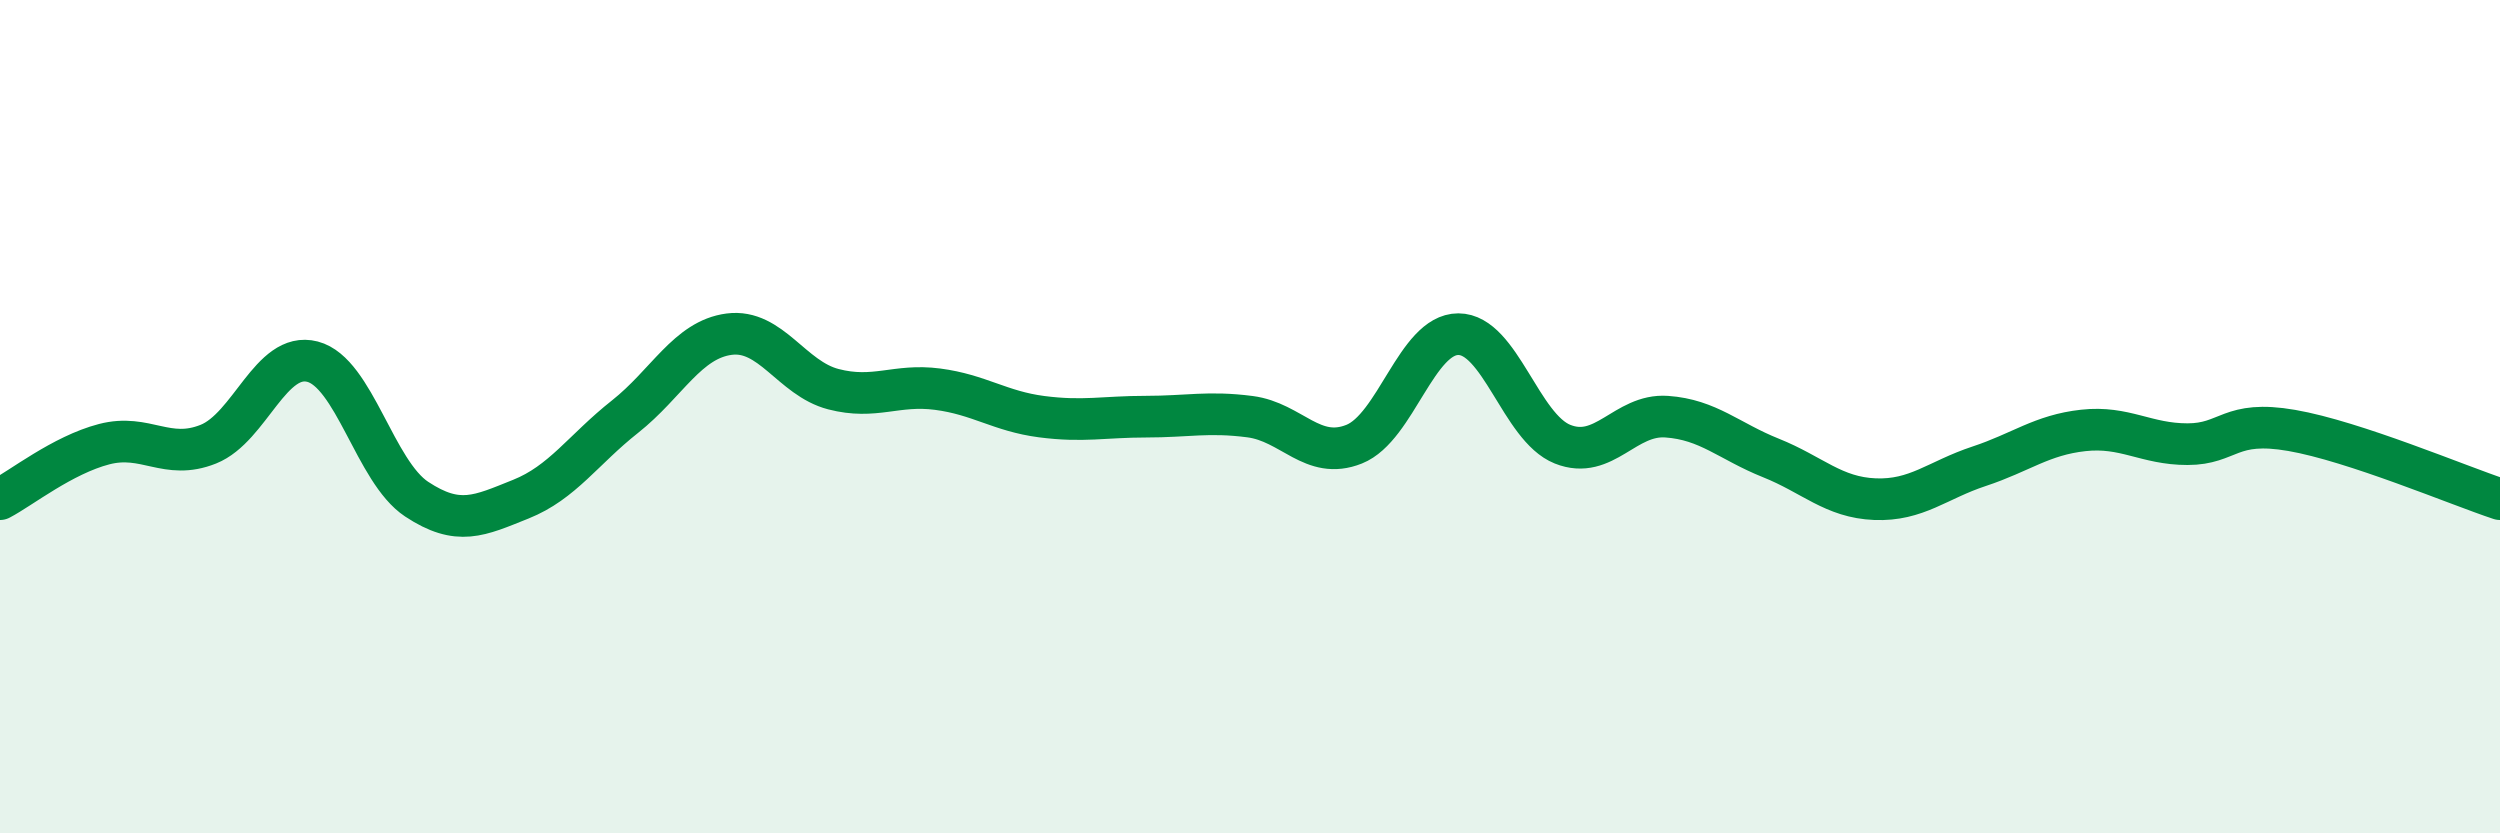
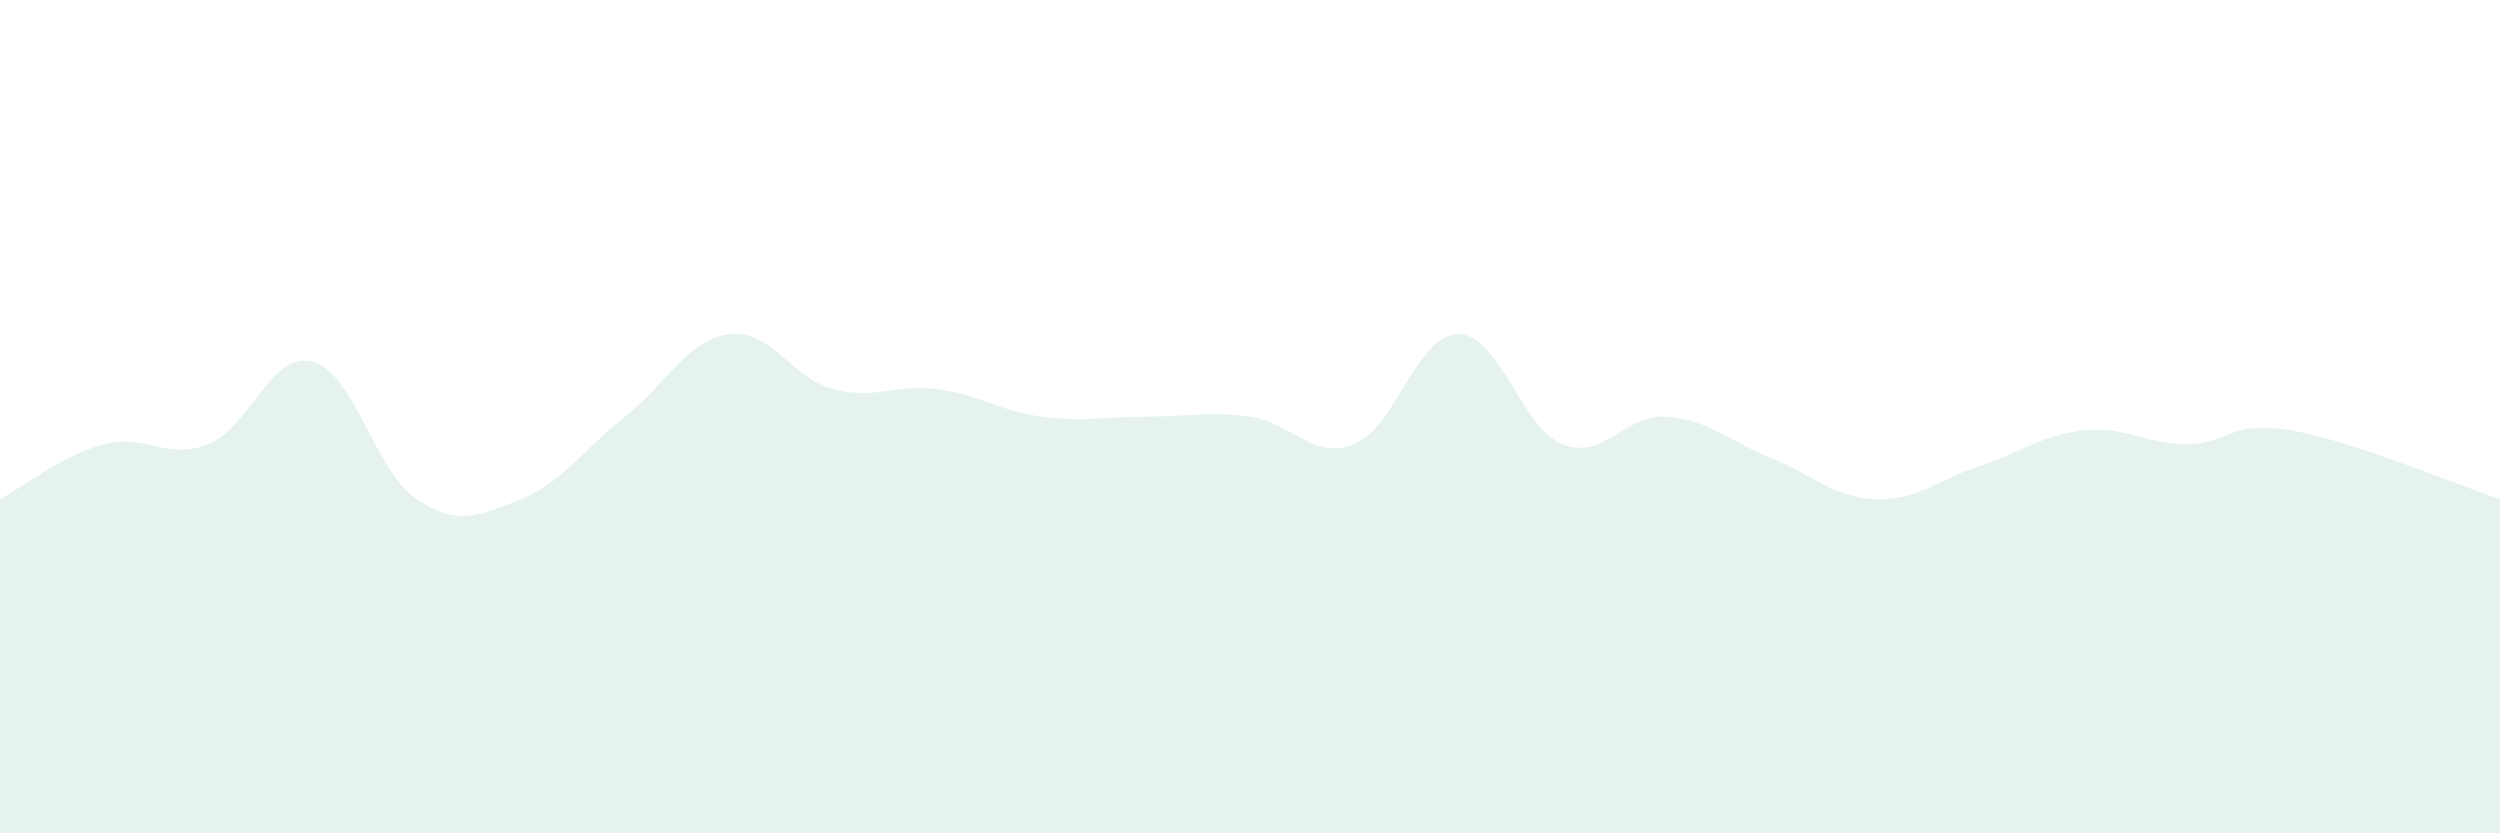
<svg xmlns="http://www.w3.org/2000/svg" width="60" height="20" viewBox="0 0 60 20">
  <path d="M 0,11.98 C 0.5,11.72 1.5,10.92 2.5,10.66 C 3.5,10.4 4,11.06 5,10.66 C 6,10.26 6.5,8.42 7.5,8.68 C 8.5,8.94 9,11.32 10,11.98 C 11,12.64 11.5,12.38 12.5,11.98 C 13.5,11.58 14,10.79 15,10 C 16,9.21 16.5,8.15 17.5,8.02 C 18.5,7.89 19,9.08 20,9.34 C 21,9.6 21.5,9.21 22.5,9.34 C 23.5,9.47 24,9.87 25,10 C 26,10.13 26.5,10 27.5,10 C 28.5,10 29,9.87 30,10 C 31,10.13 31.5,11.06 32.5,10.66 C 33.5,10.26 34,8.02 35,8.02 C 36,8.02 36.5,10.26 37.5,10.66 C 38.5,11.06 39,9.93 40,10 C 41,10.07 41.5,10.59 42.5,10.99 C 43.5,11.39 44,11.94 45,11.98 C 46,12.02 46.5,11.52 47.5,11.19 C 48.5,10.86 49,10.44 50,10.33 C 51,10.22 51.5,10.66 52.5,10.66 C 53.5,10.66 53.5,10.07 55,10.33 C 56.5,10.59 59,11.65 60,11.98L60 20L0 20Z" fill="#008740" opacity="0.1" stroke-linecap="round" stroke-linejoin="round" />
-   <path d="M 0,11.98 C 0.5,11.72 1.5,10.92 2.5,10.66 C 3.5,10.4 4,11.06 5,10.66 C 6,10.26 6.5,8.42 7.5,8.68 C 8.5,8.94 9,11.32 10,11.98 C 11,12.64 11.5,12.38 12.5,11.98 C 13.5,11.58 14,10.79 15,10 C 16,9.21 16.5,8.15 17.5,8.02 C 18.5,7.89 19,9.08 20,9.34 C 21,9.6 21.5,9.21 22.5,9.34 C 23.5,9.47 24,9.87 25,10 C 26,10.13 26.5,10 27.5,10 C 28.5,10 29,9.87 30,10 C 31,10.13 31.5,11.06 32.5,10.66 C 33.5,10.26 34,8.02 35,8.02 C 36,8.02 36.5,10.26 37.5,10.66 C 38.5,11.06 39,9.93 40,10 C 41,10.07 41.5,10.59 42.5,10.99 C 43.5,11.39 44,11.94 45,11.98 C 46,12.02 46.5,11.52 47.5,11.19 C 48.5,10.86 49,10.44 50,10.33 C 51,10.22 51.5,10.66 52.5,10.66 C 53.5,10.66 53.5,10.07 55,10.33 C 56.5,10.59 59,11.65 60,11.98" stroke="#008740" stroke-width="1" fill="none" stroke-linecap="round" stroke-linejoin="round" />
</svg>